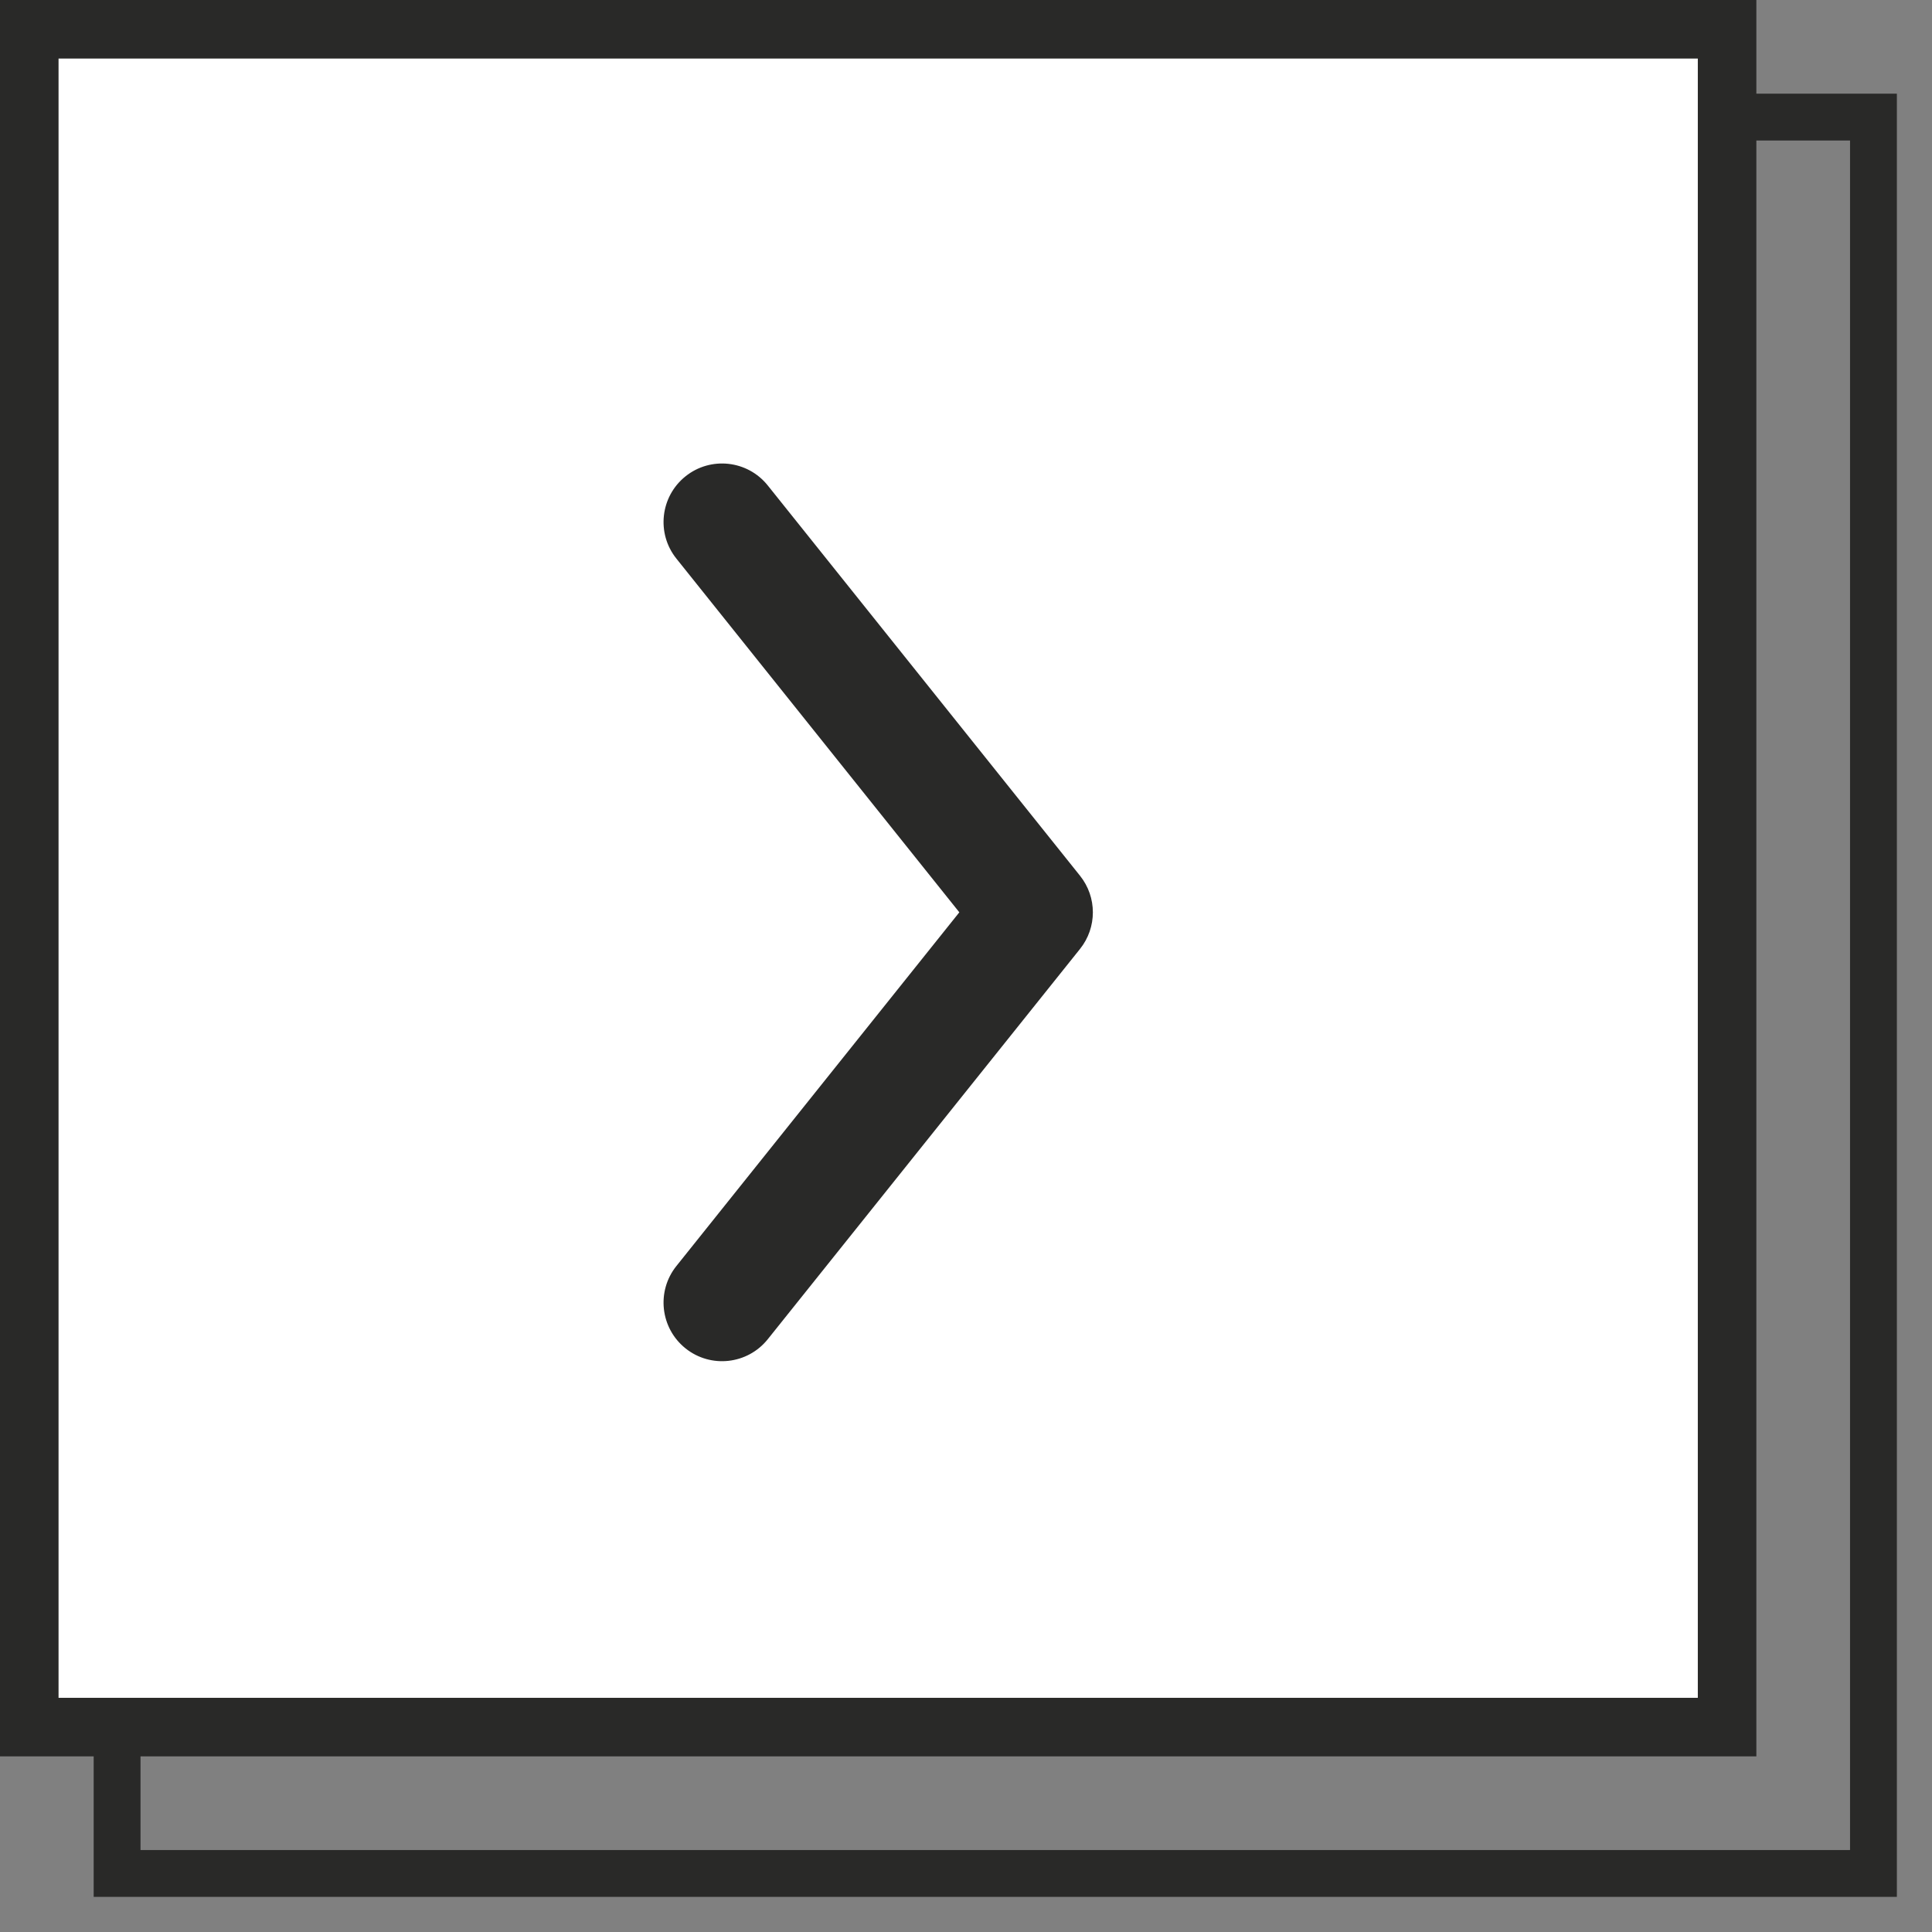
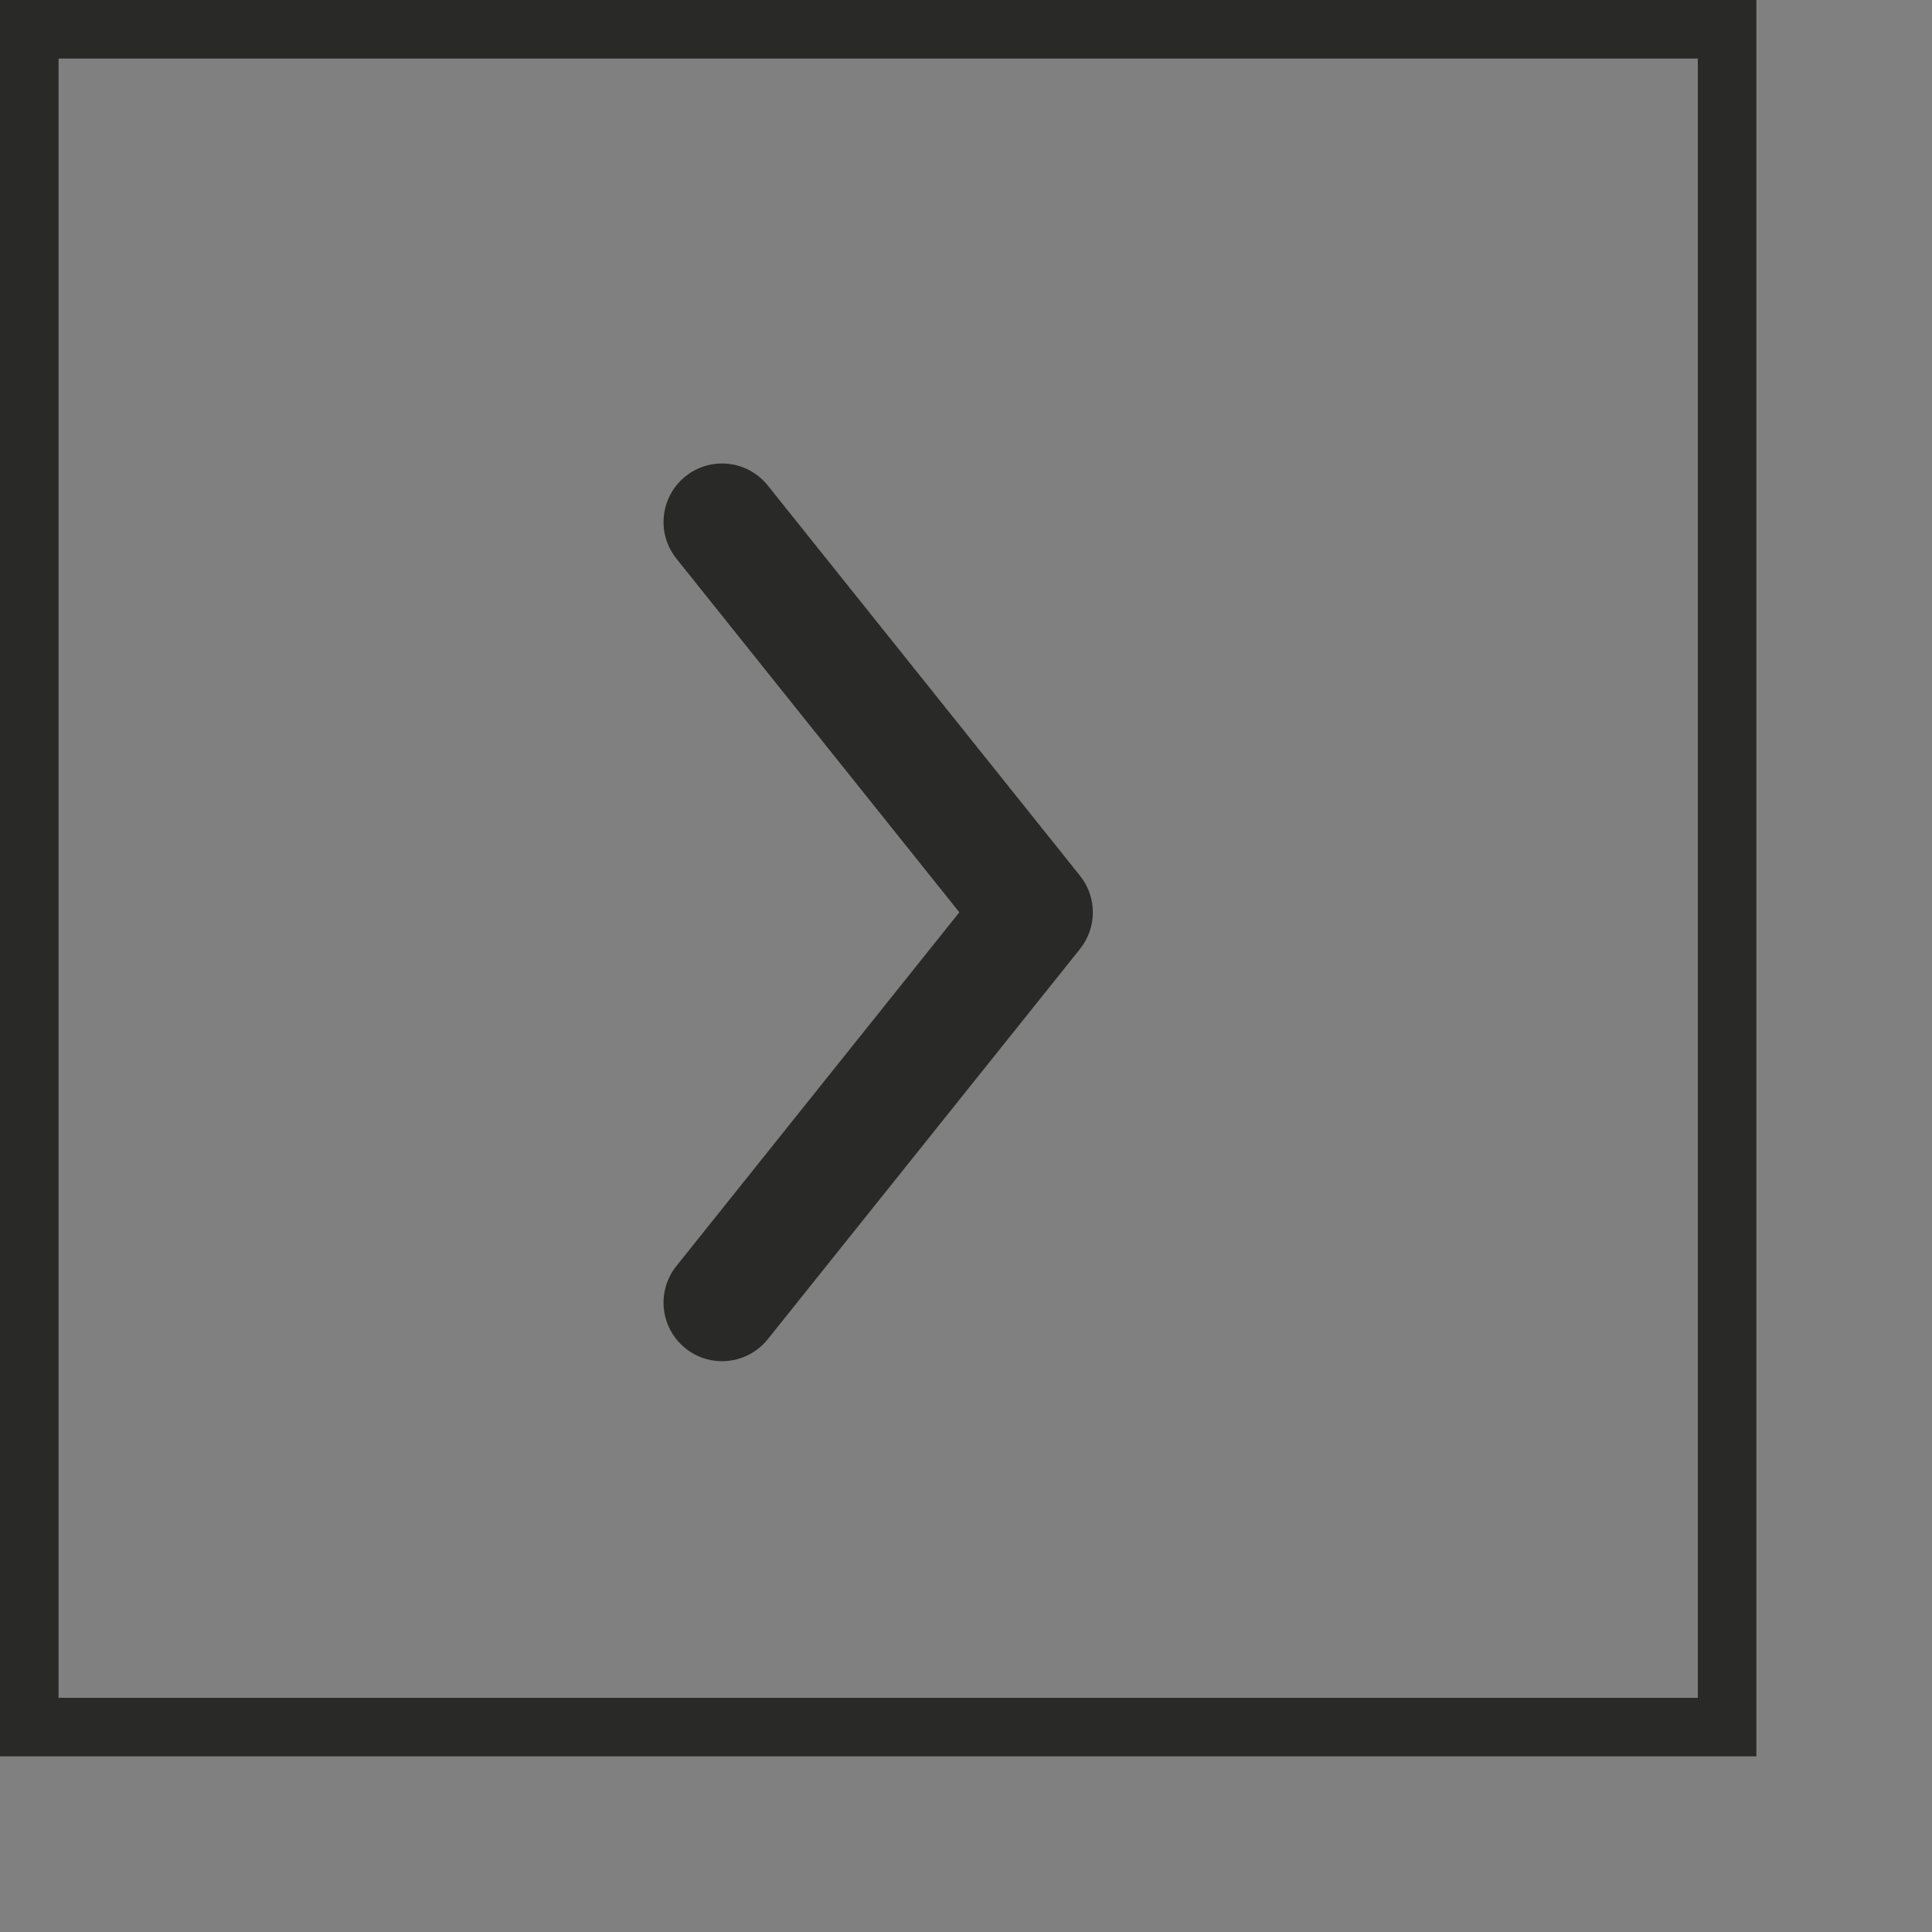
<svg xmlns="http://www.w3.org/2000/svg" width="33" height="33" viewBox="0 0 33 33" fill="none">
  <rect x="0" y="0" width="33" height="33" fill="#808080" stroke="none" />
-   <rect x="0.5" y="0.5" width="29" height="29" fill="white" />
  <rect x="0.5" y="0.5" width="29" height="29" stroke="#292928" />
  <path fill-rule="evenodd" clip-rule="evenodd" d="M11.709 23.031C11.278 22.686 11.208 22.056 11.553 21.625L16.386 15.583L11.553 9.541C11.208 9.11 11.278 8.481 11.709 8.136C12.14 7.791 12.769 7.861 13.114 8.292L18.448 14.959C18.74 15.324 18.74 15.843 18.448 16.208L13.114 22.875C12.769 23.306 12.14 23.376 11.709 23.031Z" fill="#292928" />
-   <path d="M2 29.5V32H32V2L29.5 2" stroke="#292928" stroke-width="0.8" />
</svg>